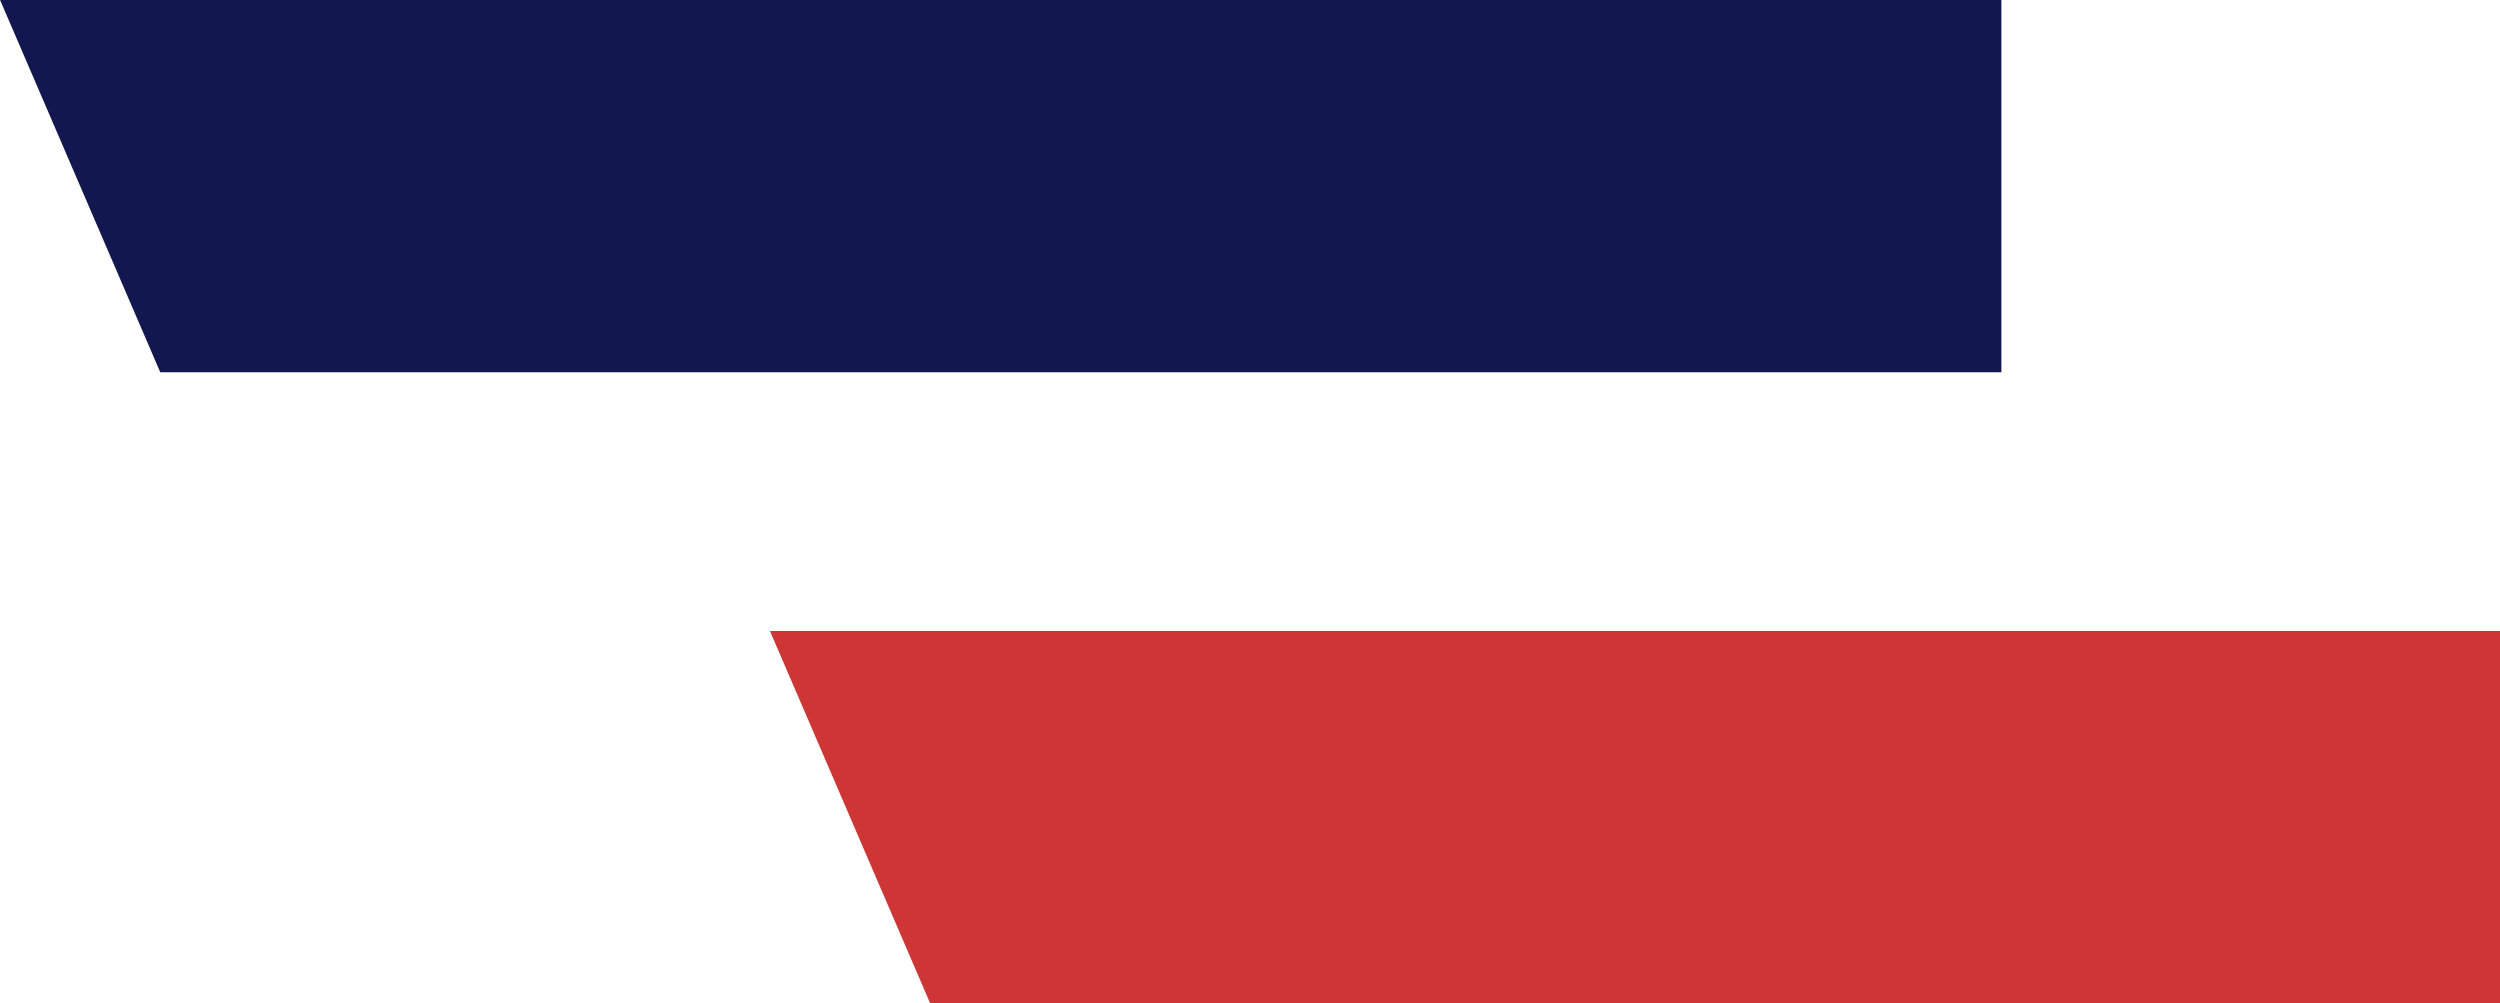
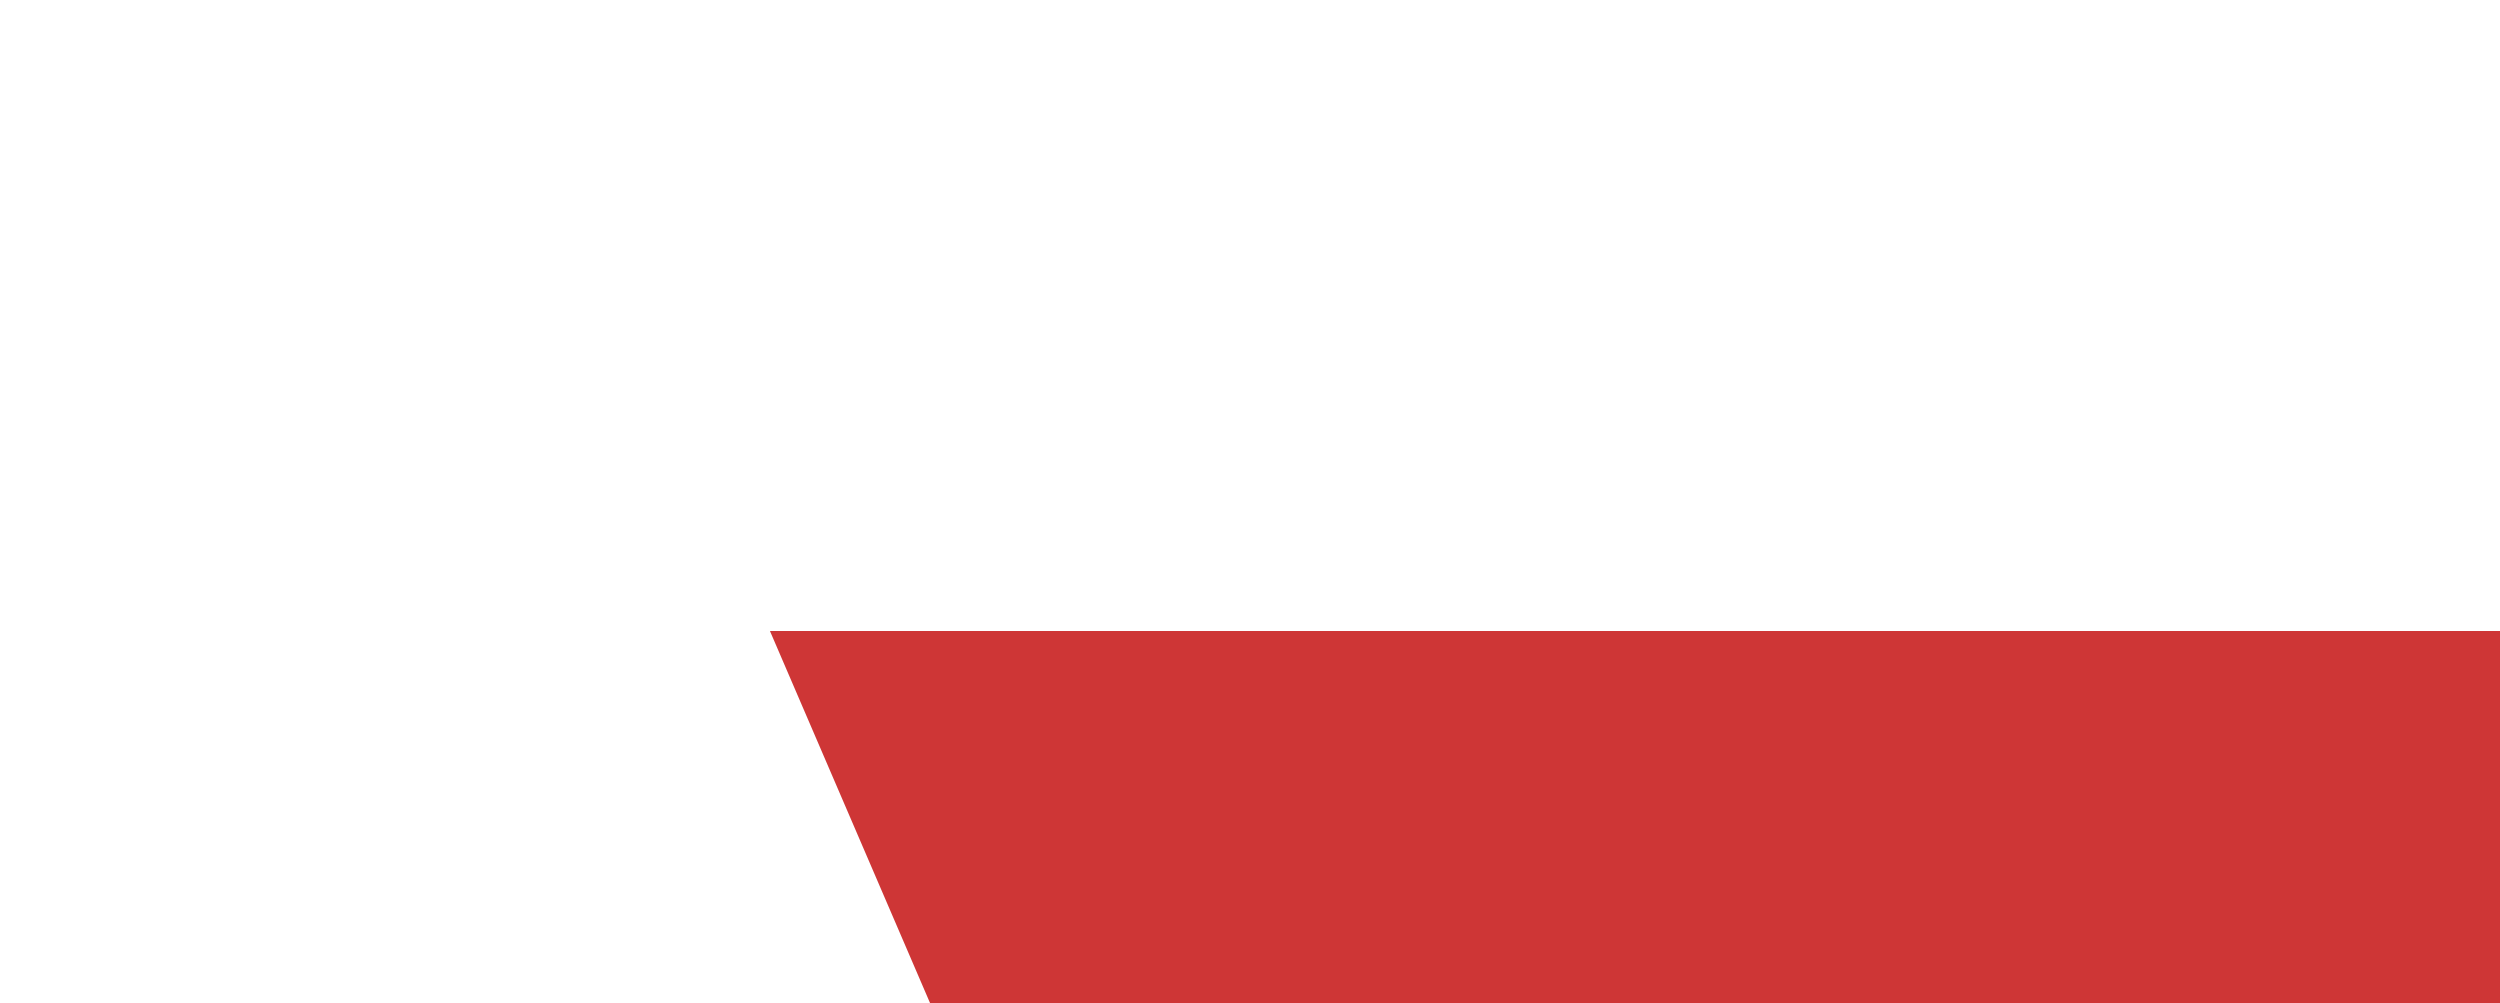
<svg xmlns="http://www.w3.org/2000/svg" width="36" height="14.448" viewBox="0 0 36 14.448">
  <g id="Group_545" data-name="Group 545" transform="translate(-25 -791)">
    <g id="Group_12" data-name="Group 12" transform="translate(25 791)">
-       <path id="Path_36" data-name="Path 36" d="M565.5,187.787v5.361H538.988l-2.307-5.361Z" transform="translate(-536.68 -187.787)" fill="#121750" />
      <path id="Path_37" data-name="Path 37" d="M542.445,217.393H519.839l-2.307-5.361h24.913Z" transform="translate(-506.445 -202.946)" fill="#ce3636" />
    </g>
  </g>
</svg>